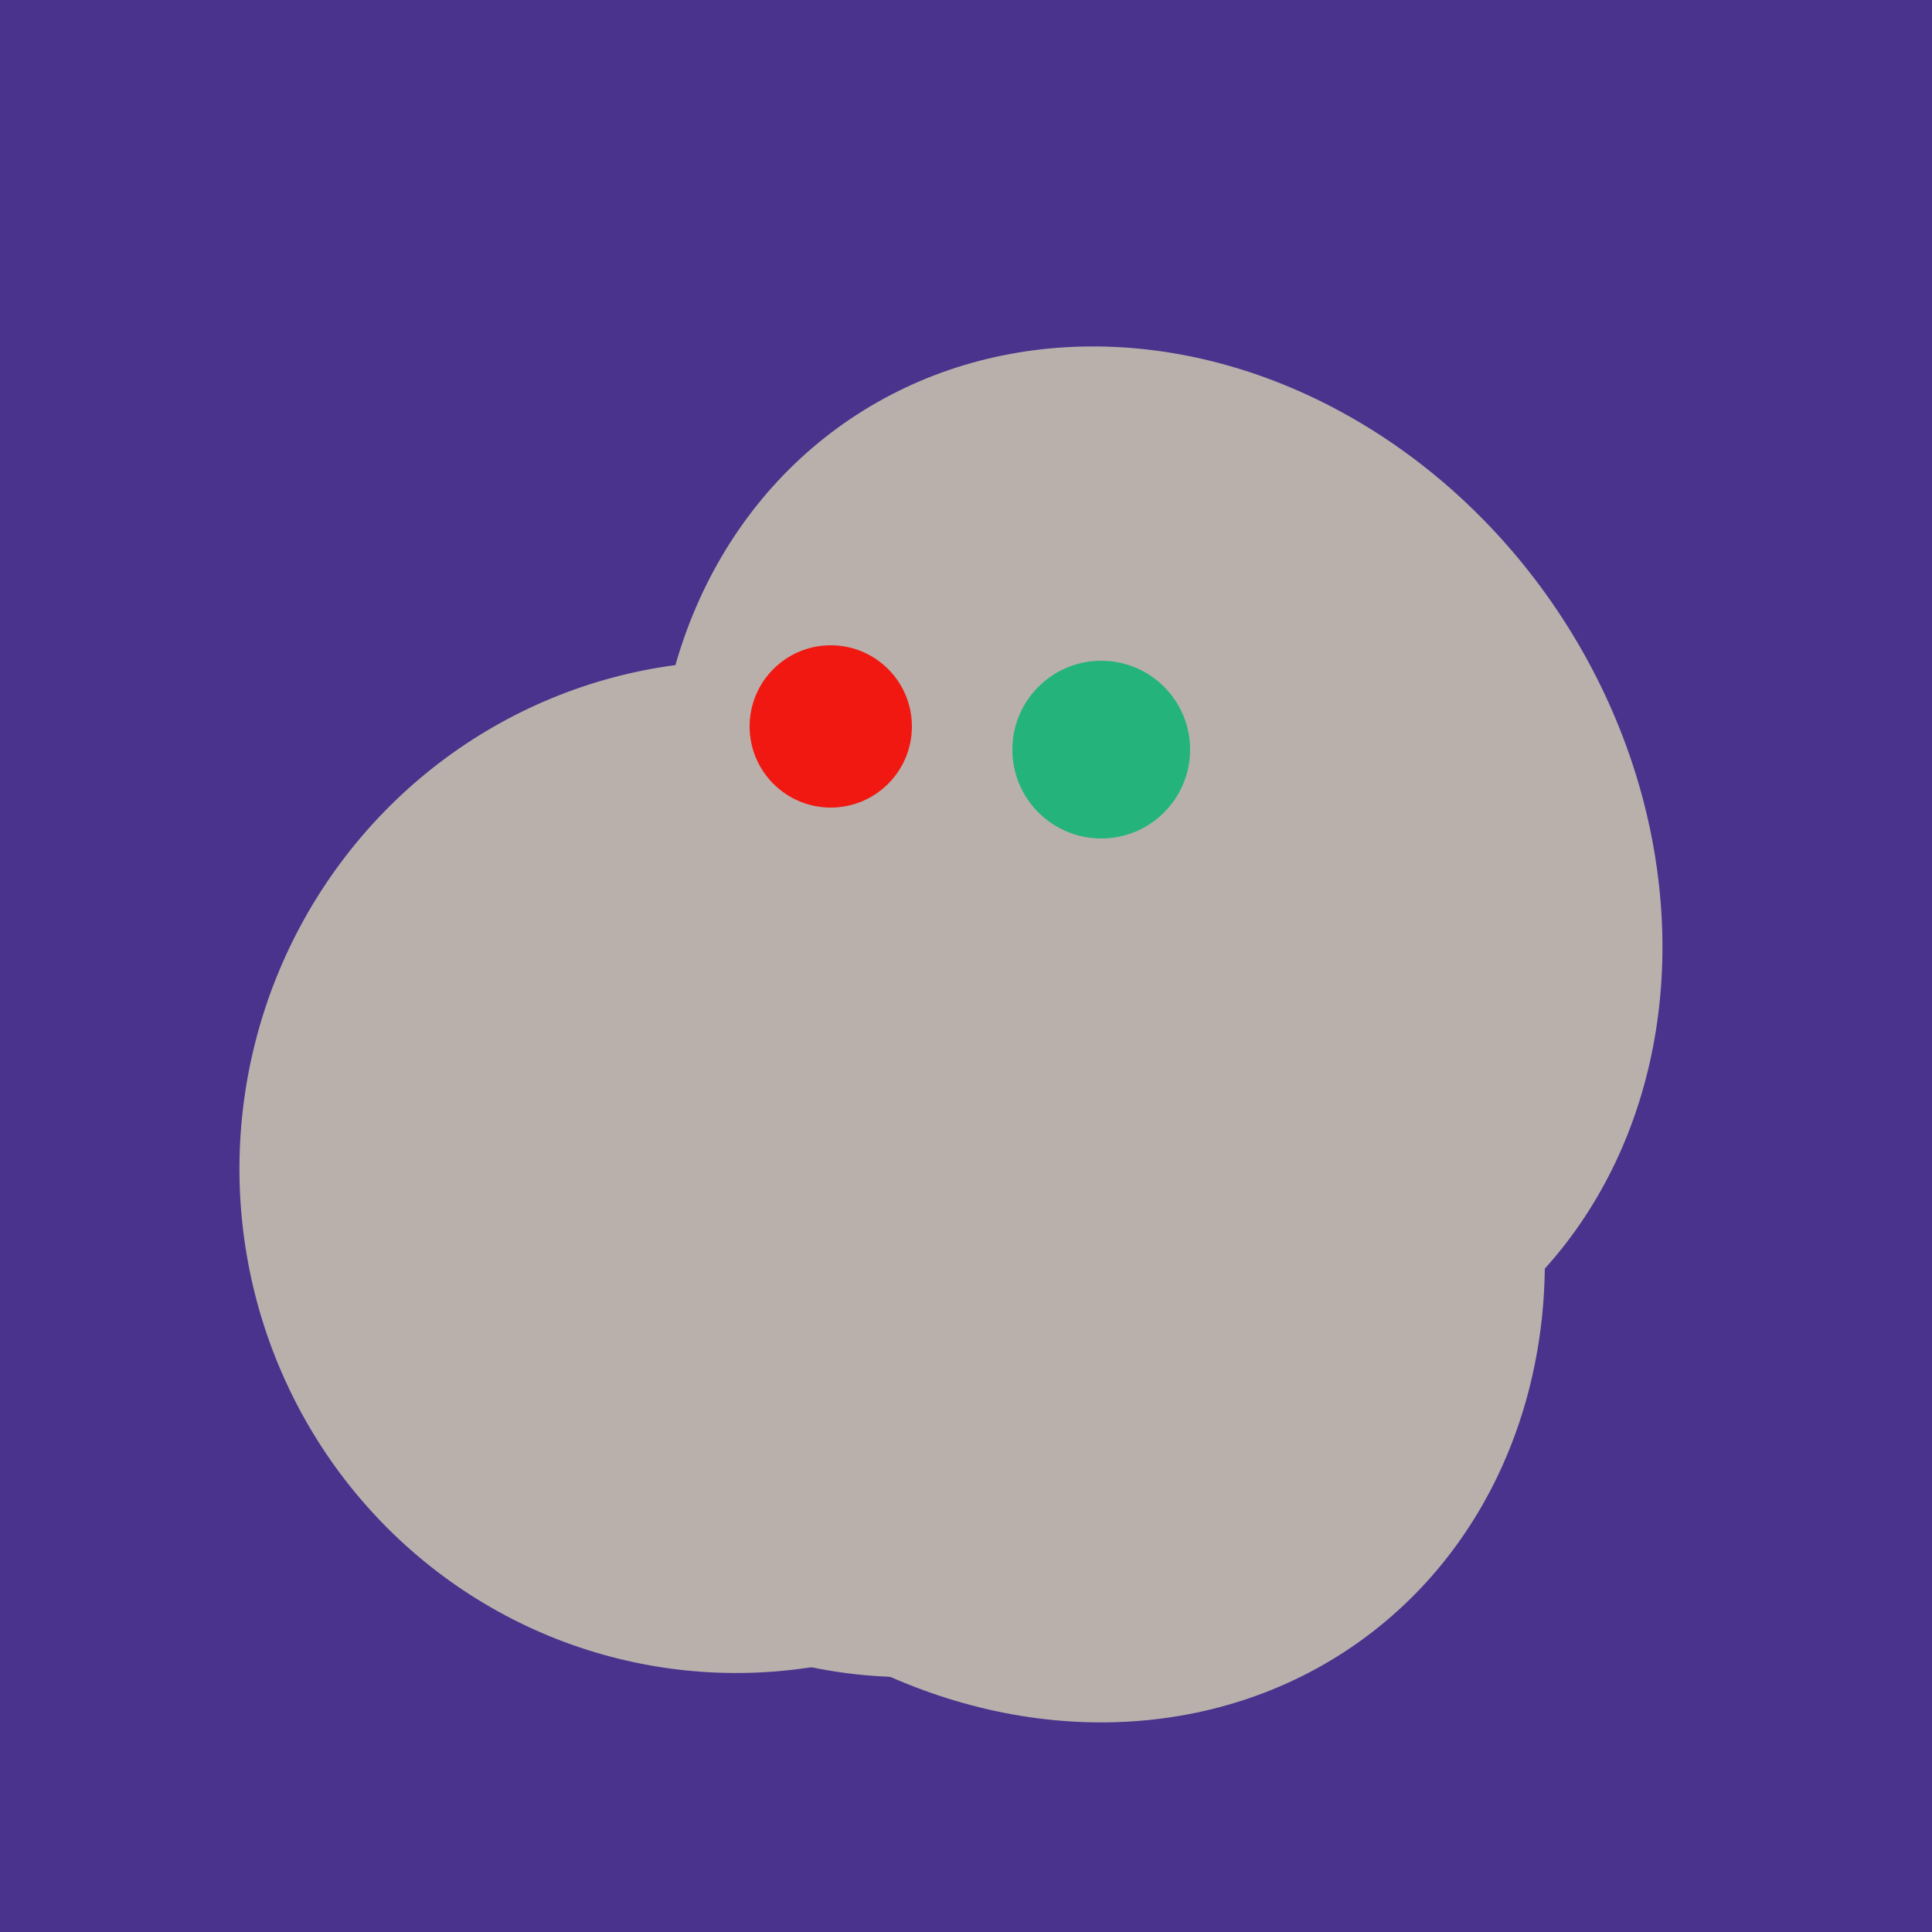
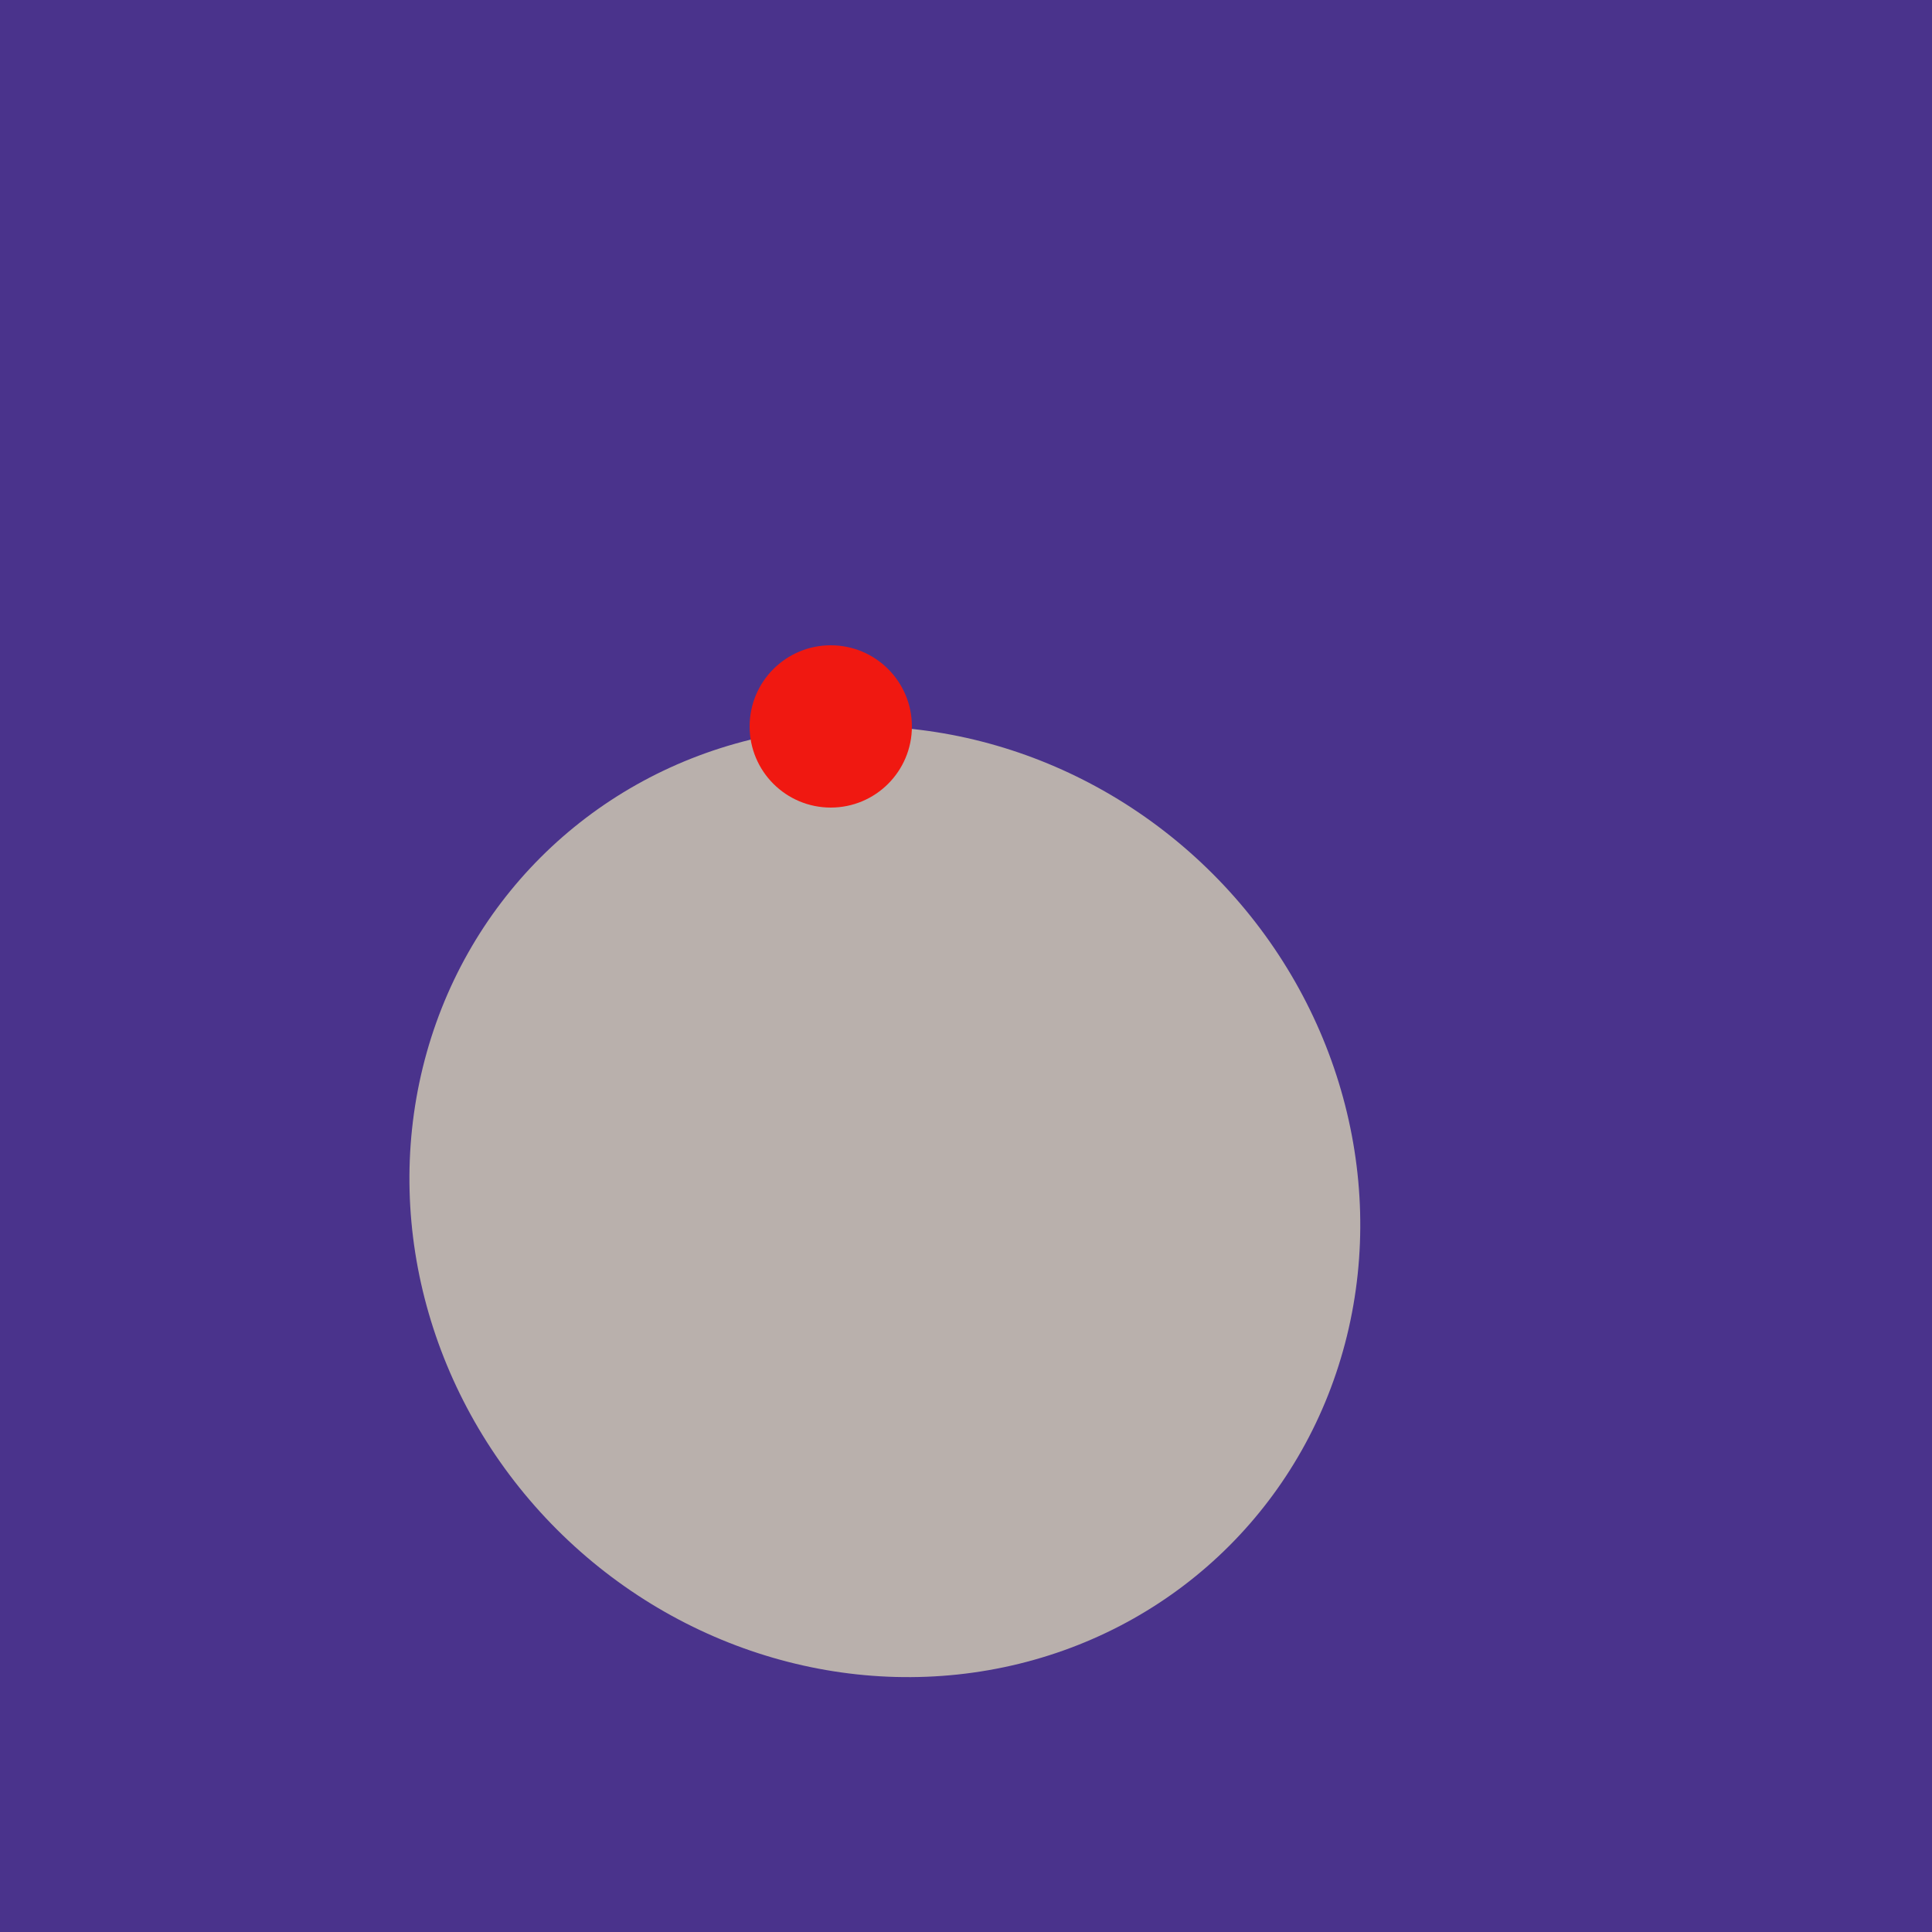
<svg xmlns="http://www.w3.org/2000/svg" width="500" height="500">
  <rect width="500" height="500" fill="#4a338c" />
-   <ellipse cx="300" cy="227" rx="143" ry="124" transform="rotate(236, 300, 227)" fill="rgb(185,176,172)" />
-   <ellipse cx="191" cy="302" rx="131" ry="129" transform="rotate(277, 191, 302)" fill="rgb(185,176,172)" />
-   <ellipse cx="268" cy="309" rx="125" ry="143" transform="rotate(323, 268, 309)" fill="rgb(185,176,172)" />
  <ellipse cx="229" cy="311" rx="120" ry="126" transform="rotate(315, 229, 311)" fill="rgb(185,176,172)" />
  <circle cx="215" cy="188" r="21" fill="rgb(240,24,17)" />
-   <circle cx="285" cy="194" r="23" fill="rgb(36,180,123)" />
</svg>